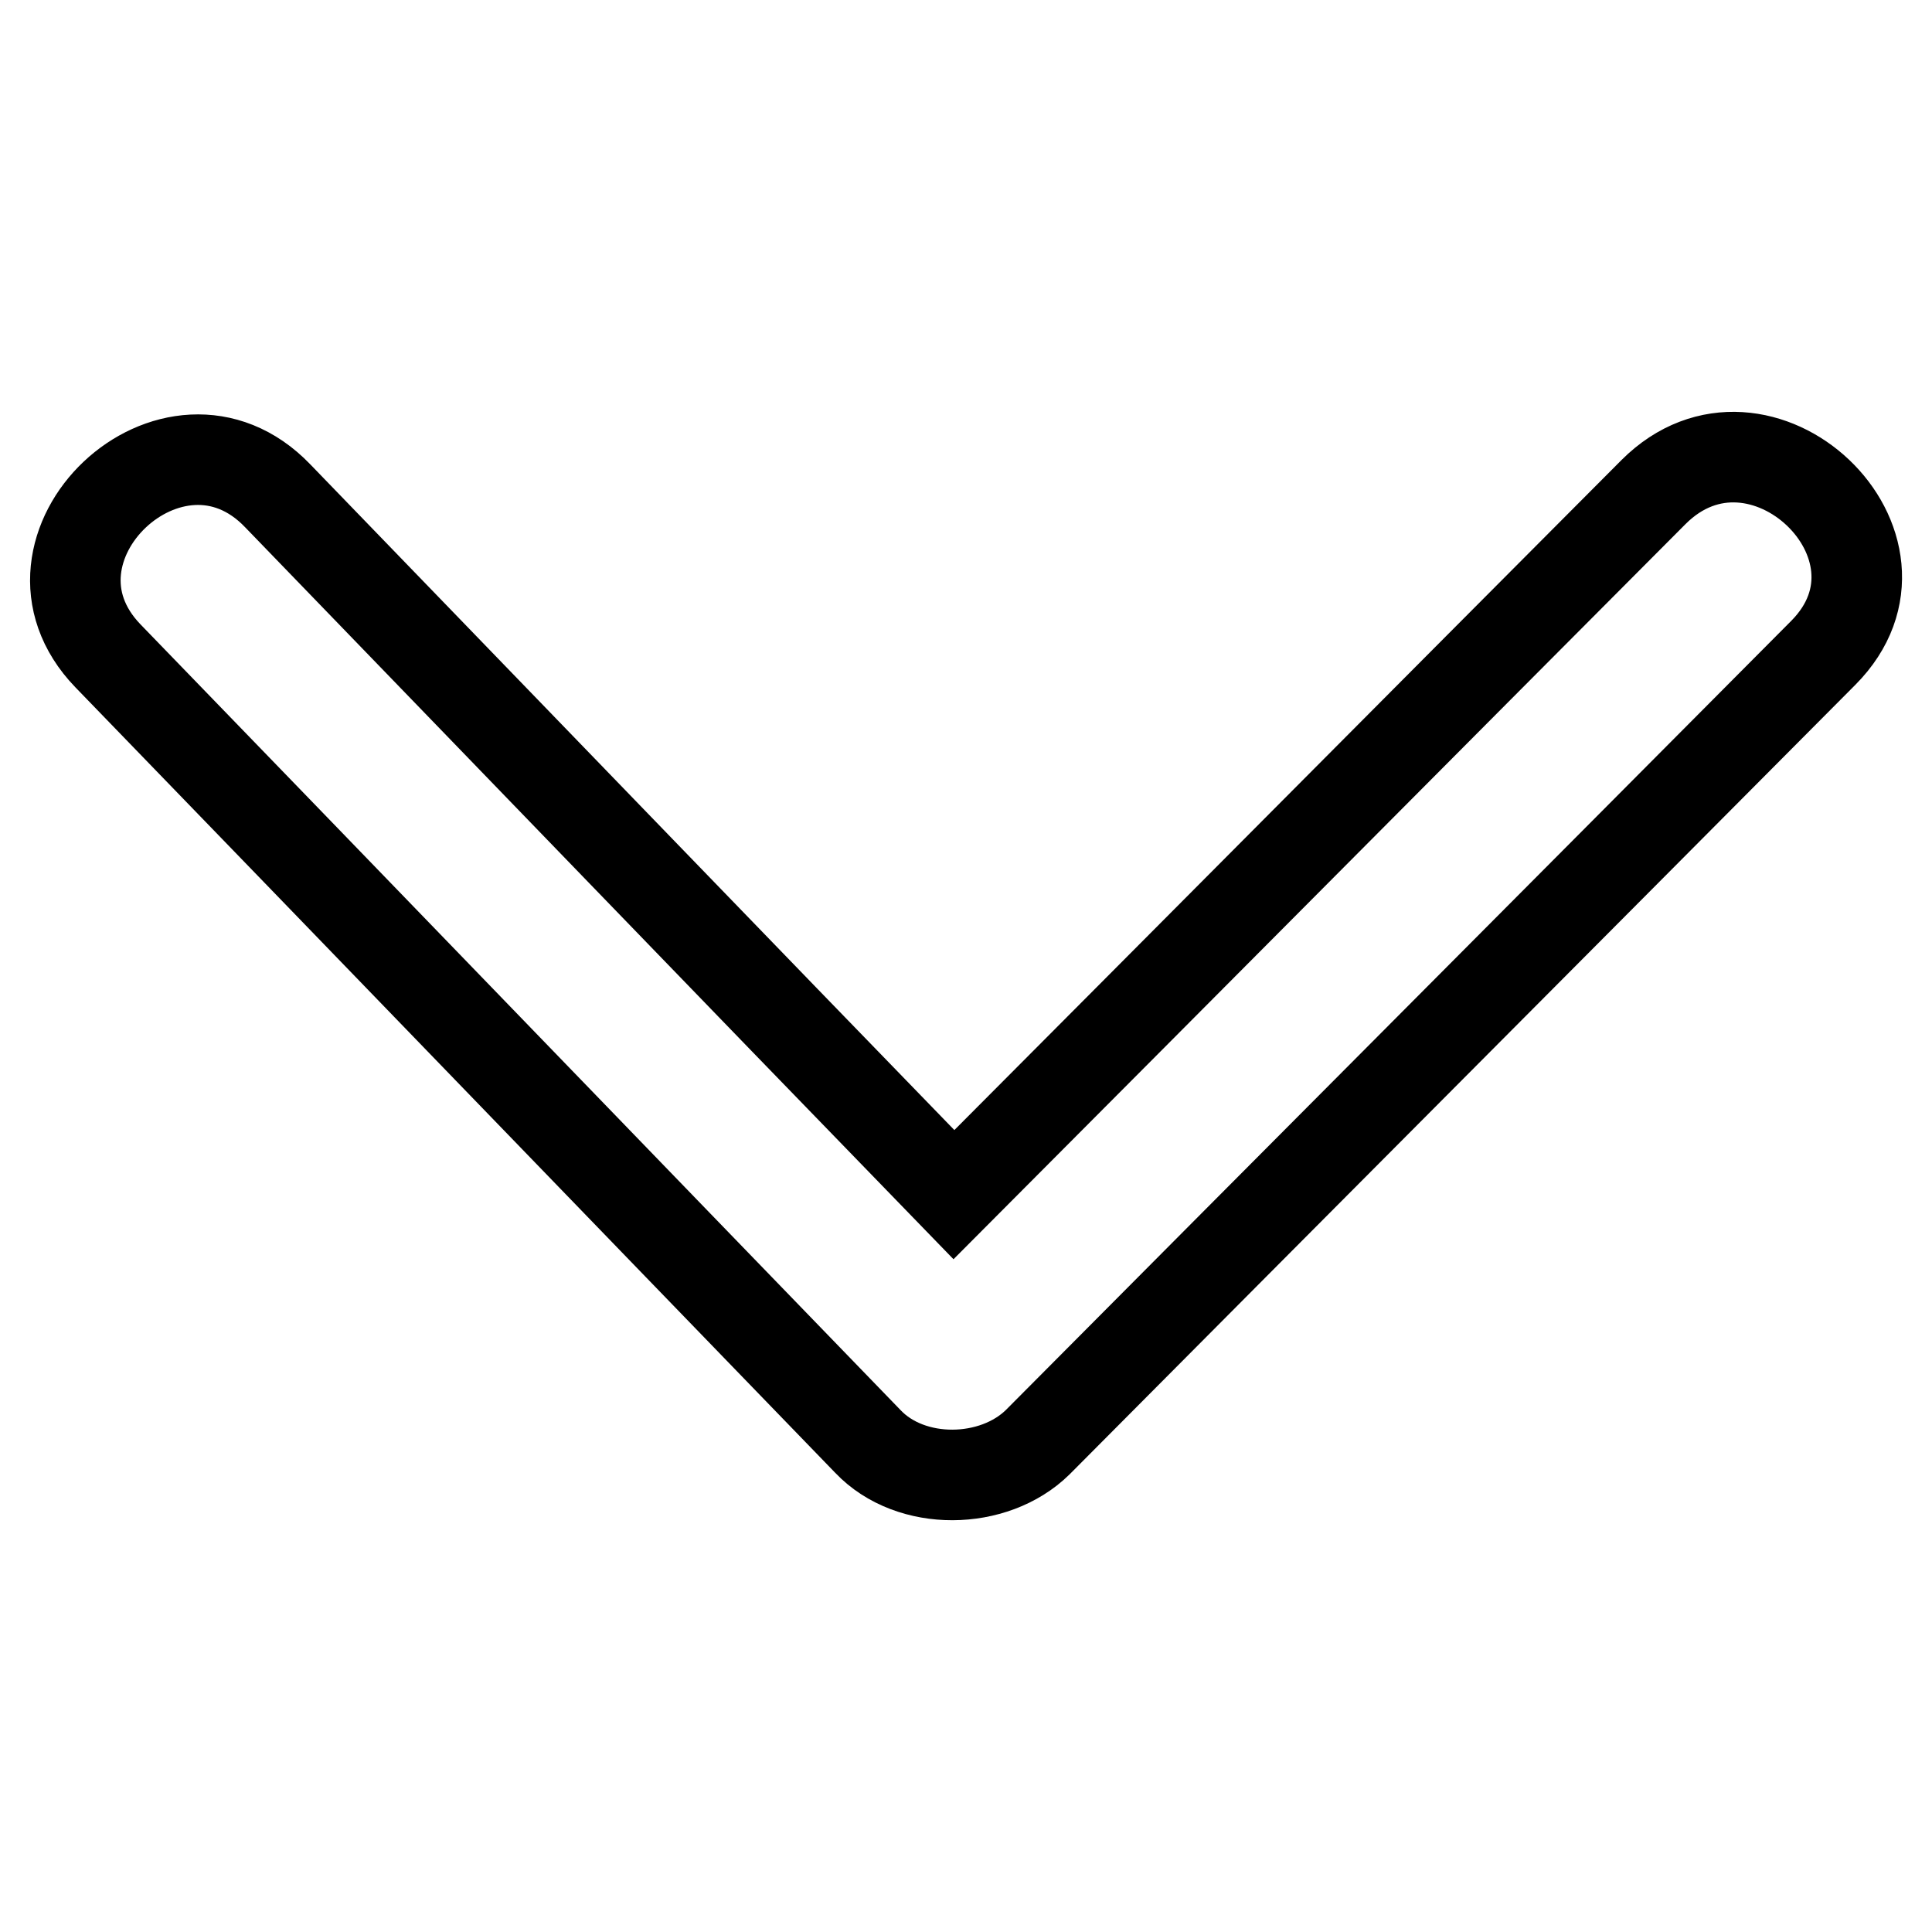
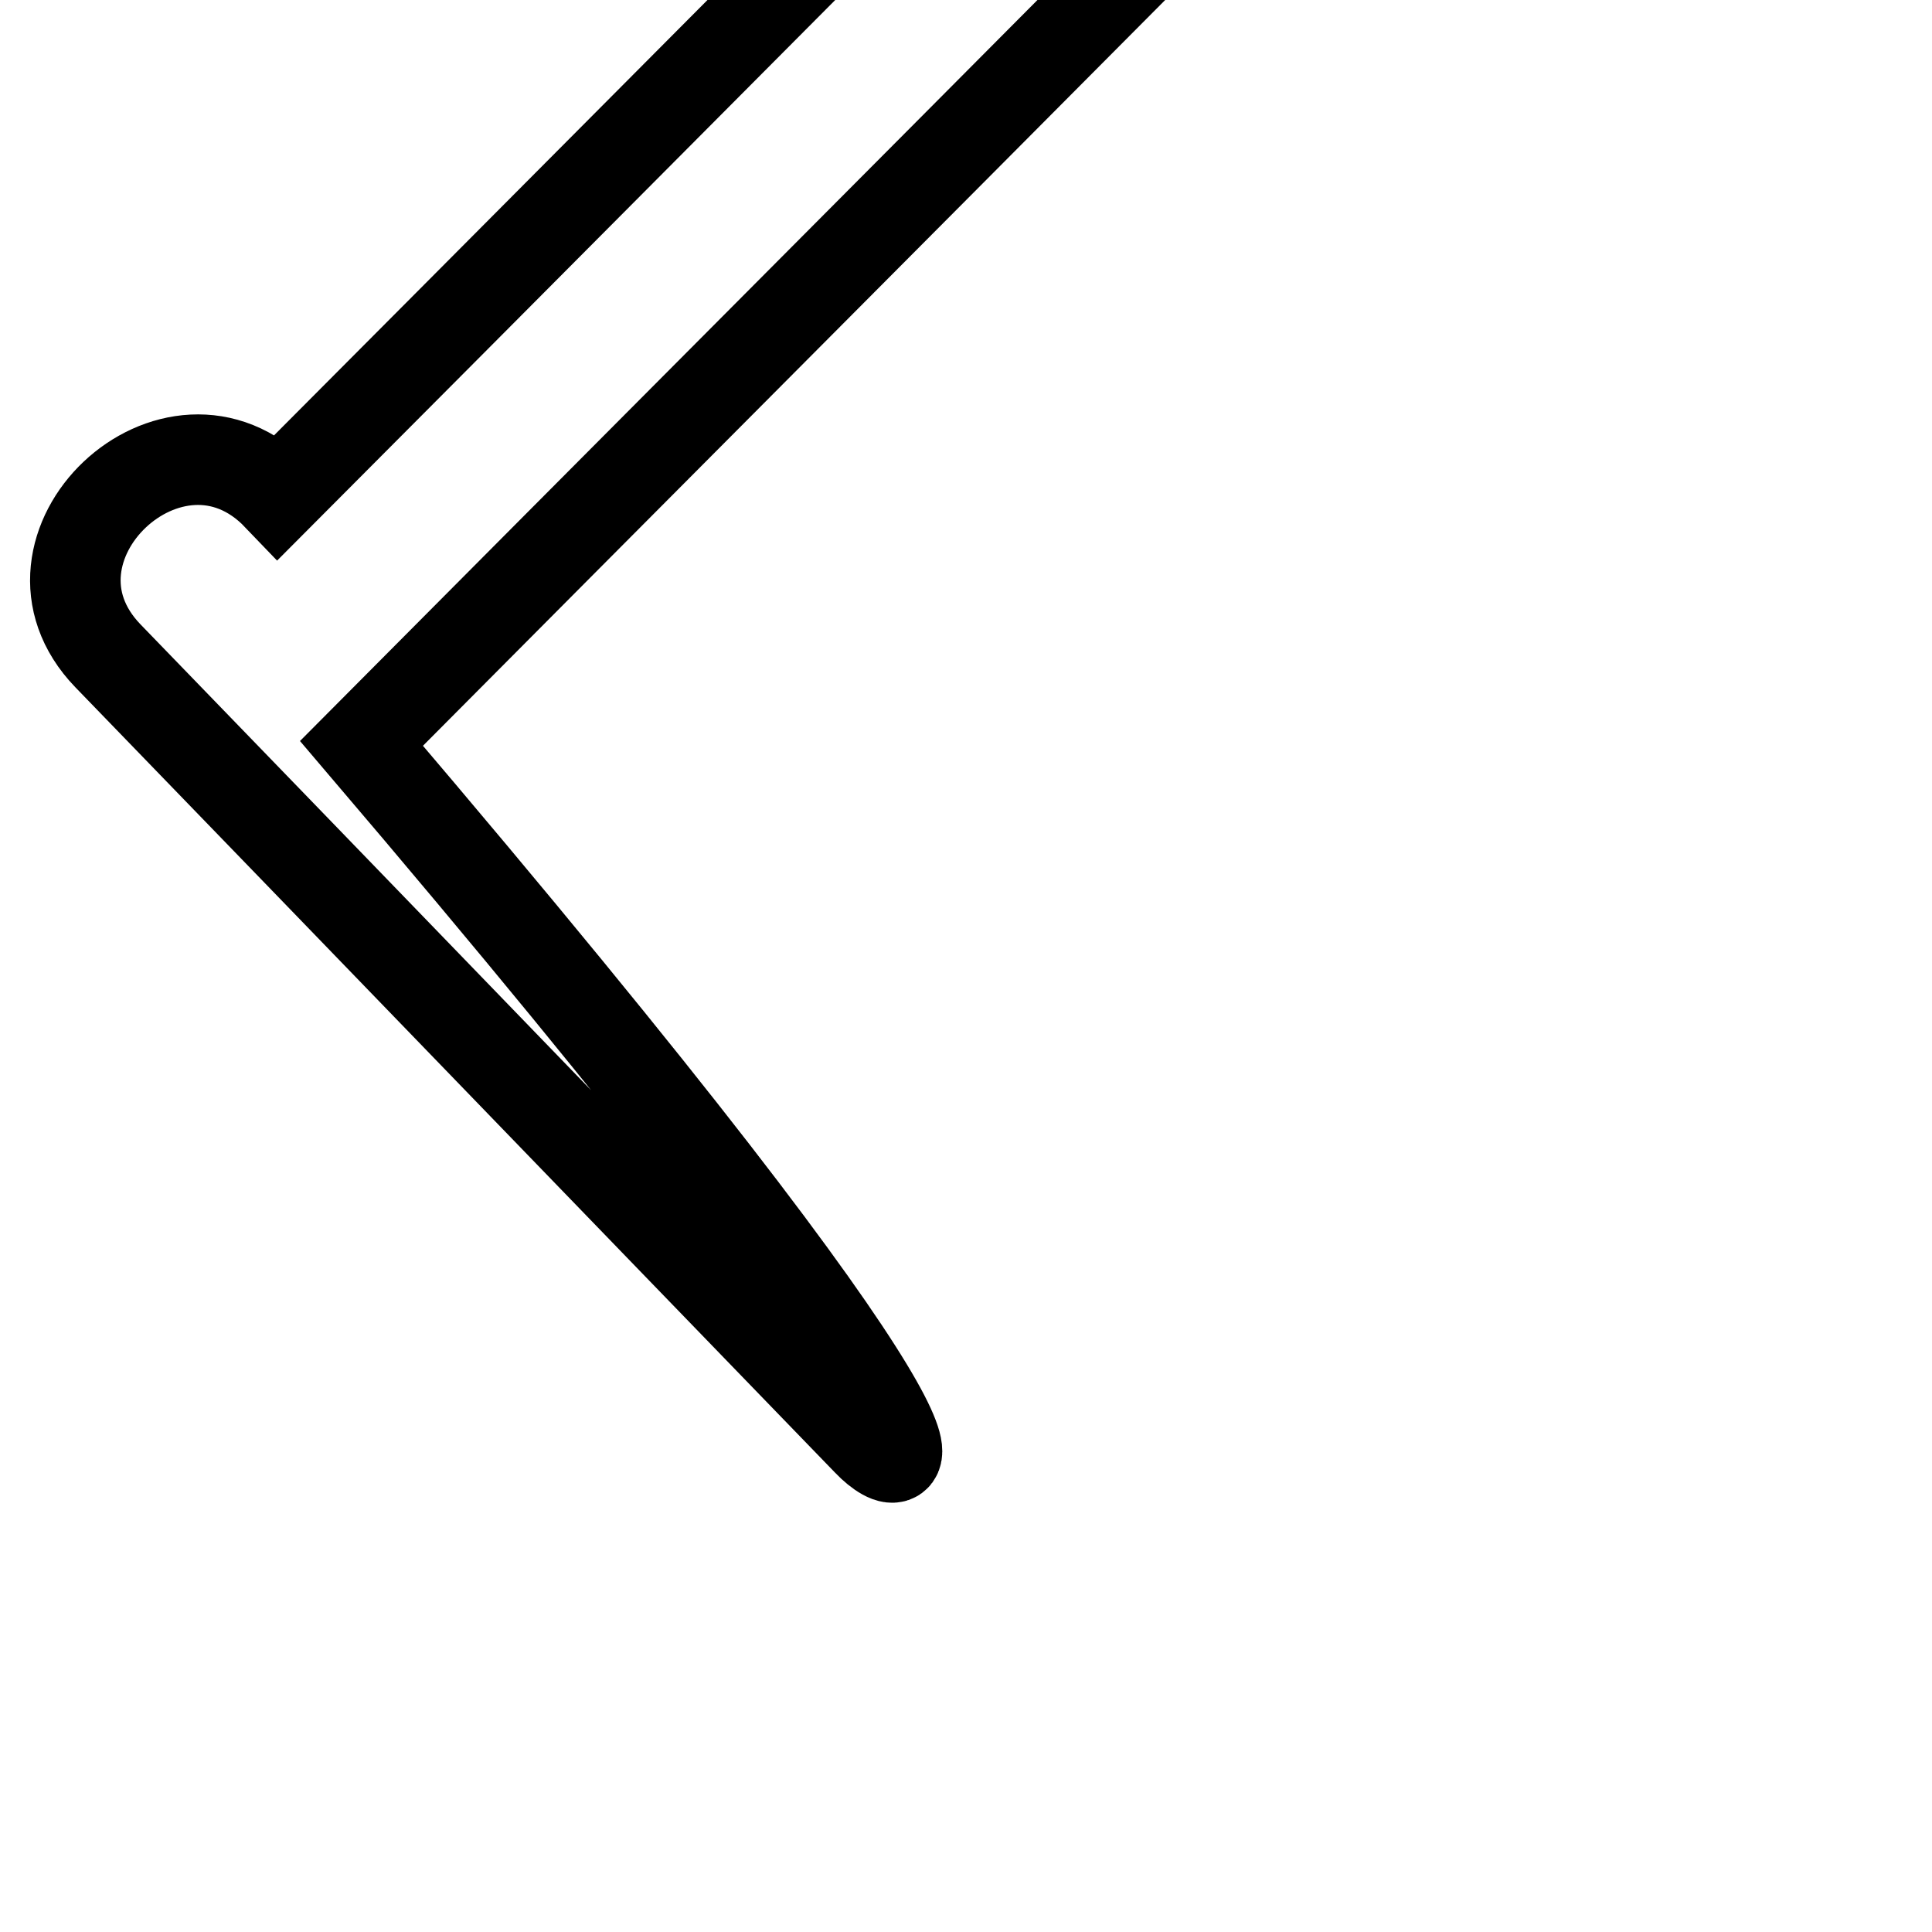
<svg xmlns="http://www.w3.org/2000/svg" version="1.1" x="0px" y="0px" viewBox="0 0 256 256" enable-background="new 0 0 256 256" xml:space="preserve">
  <g>
-     <path stroke-width="12" fill-opacity="0" stroke="#000000" d="M115,191C81.4,156.3,47.9,121.6,14.3,86.9C0.5,72.6,23,51.3,36.8,65.7c29.9,30.9,59.7,61.8,89.6,92.6 c30.9-31,61.8-62.1,92.7-93.1c14.1-14.1,36.5,7.2,22.5,21.3c-34.7,34.9-69.4,69.7-104.1,104.6C131.7,196.8,120.7,197,115,191 L115,191z" />
+     <path stroke-width="12" fill-opacity="0" stroke="#000000" d="M115,191C81.4,156.3,47.9,121.6,14.3,86.9C0.5,72.6,23,51.3,36.8,65.7c30.9-31,61.8-62.1,92.7-93.1c14.1-14.1,36.5,7.2,22.5,21.3c-34.7,34.9-69.4,69.7-104.1,104.6C131.7,196.8,120.7,197,115,191 L115,191z" />
  </g>
</svg>